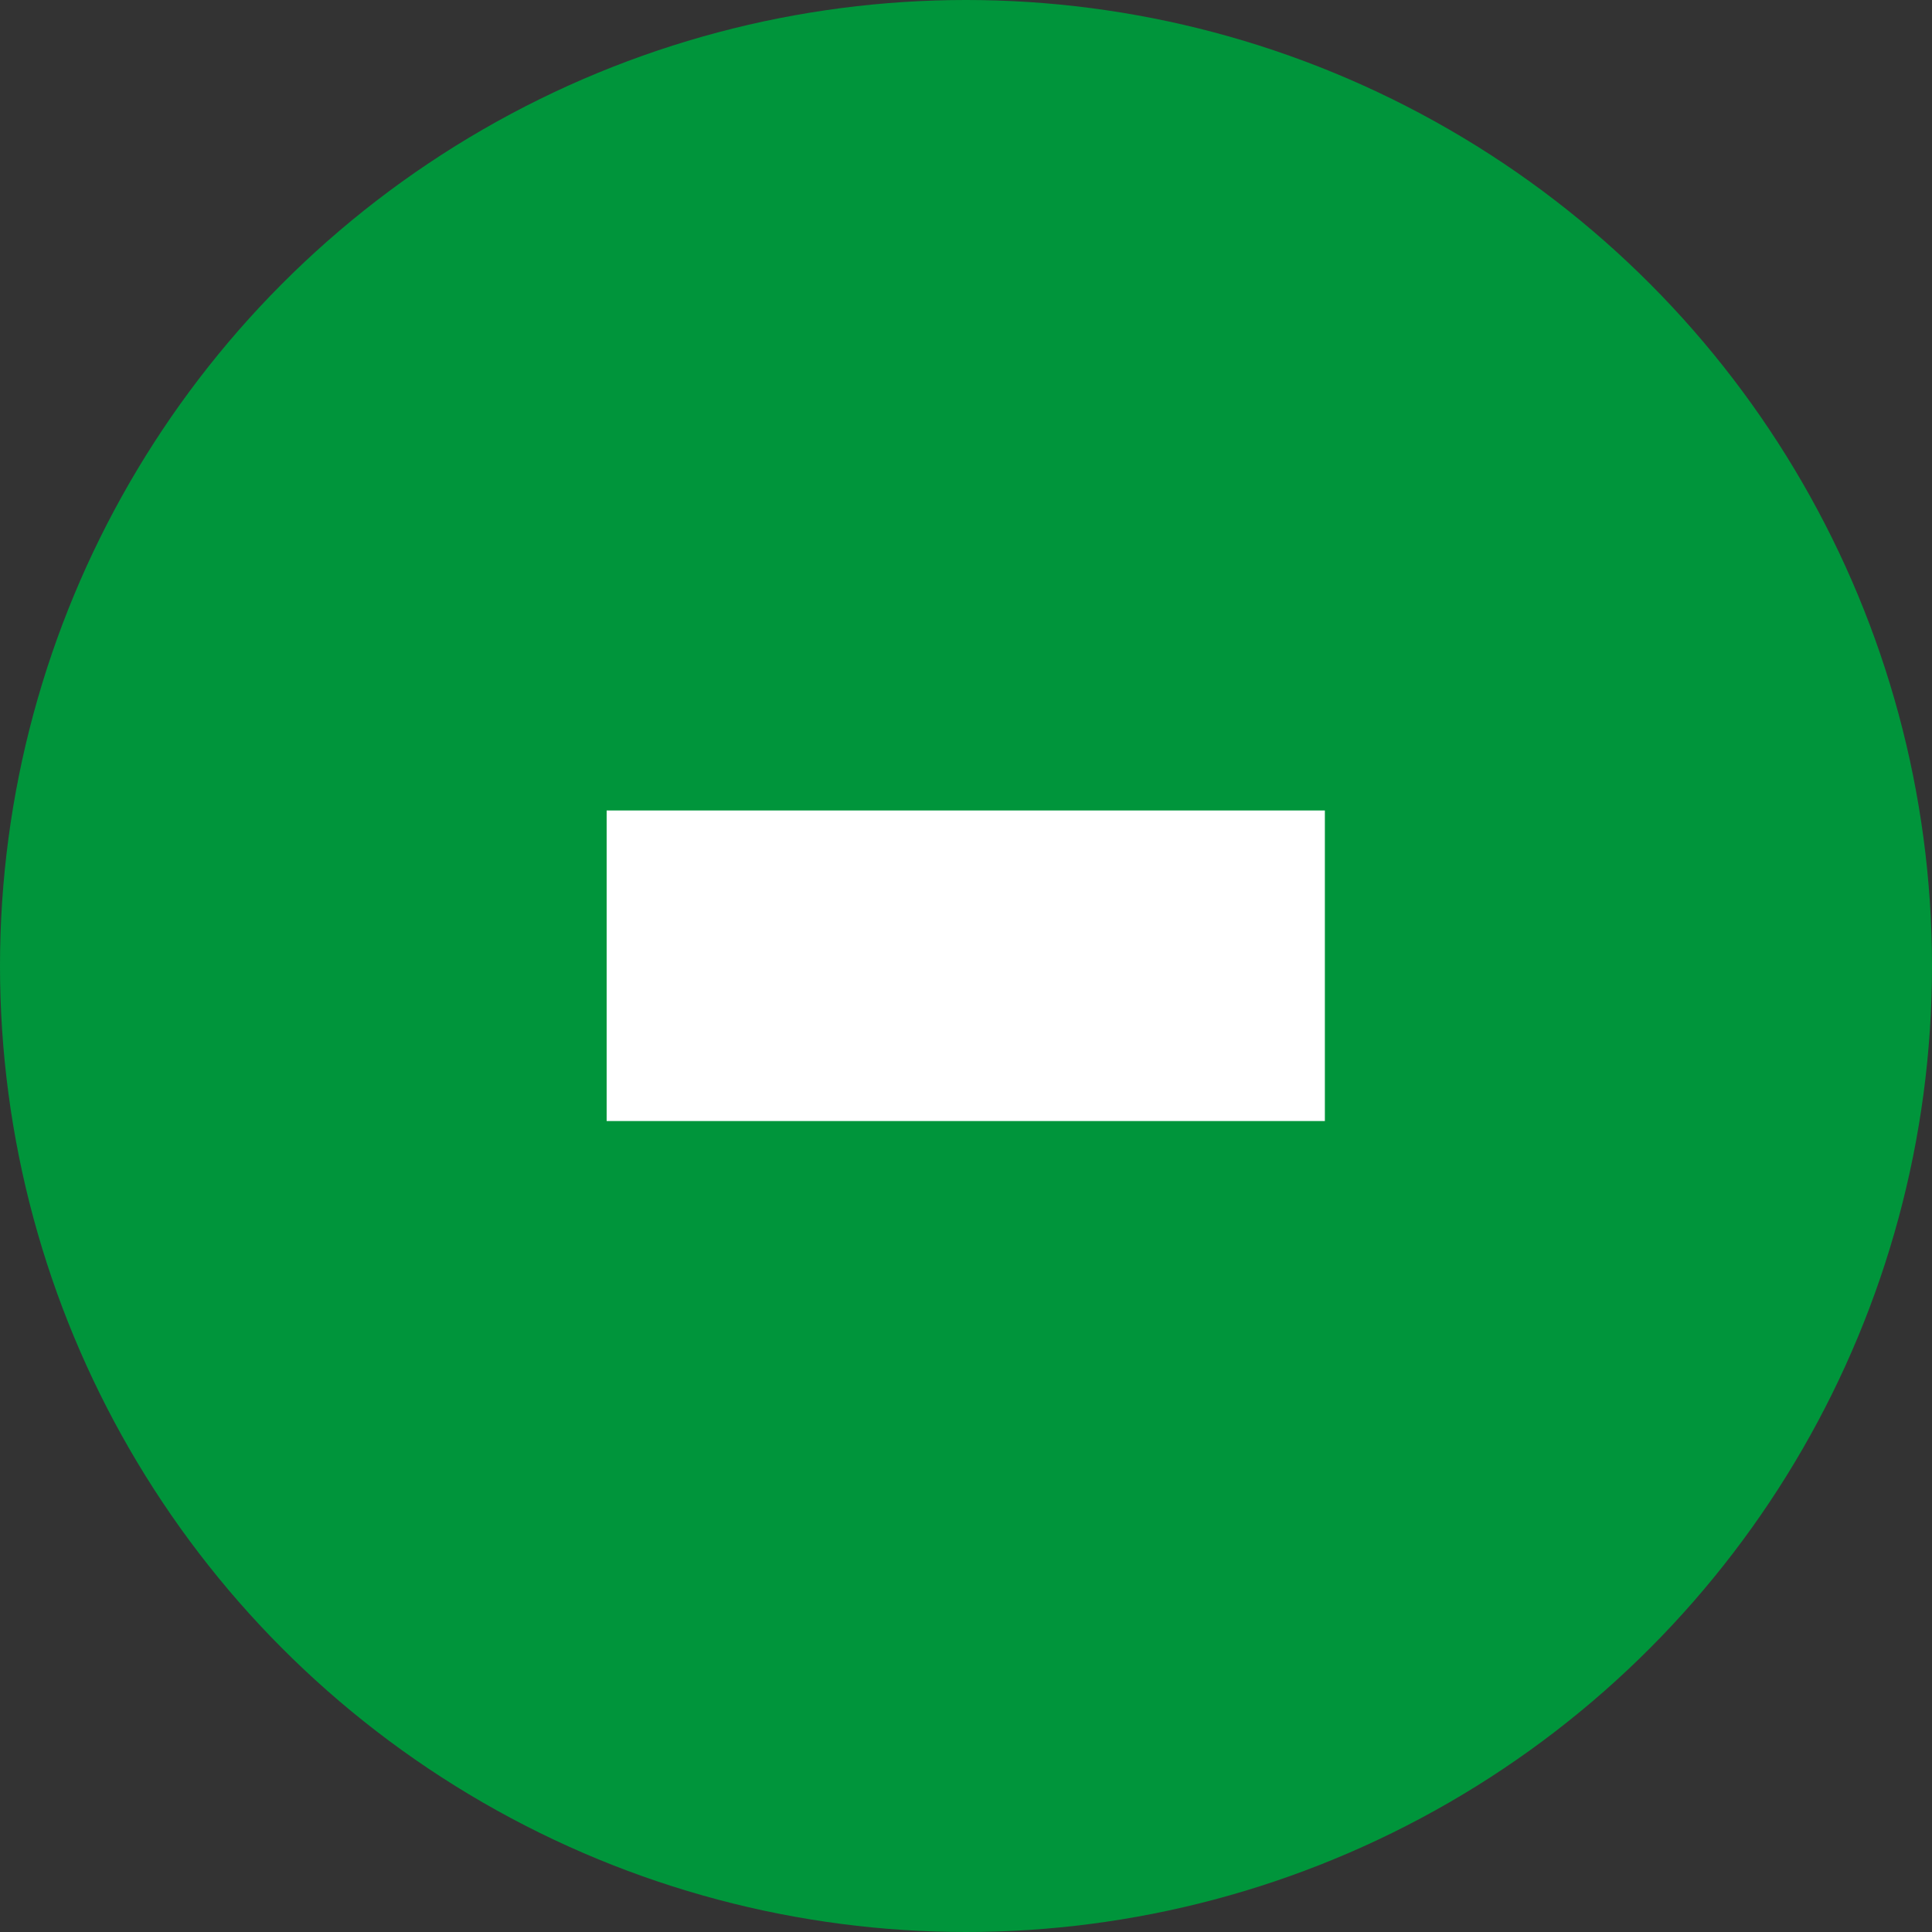
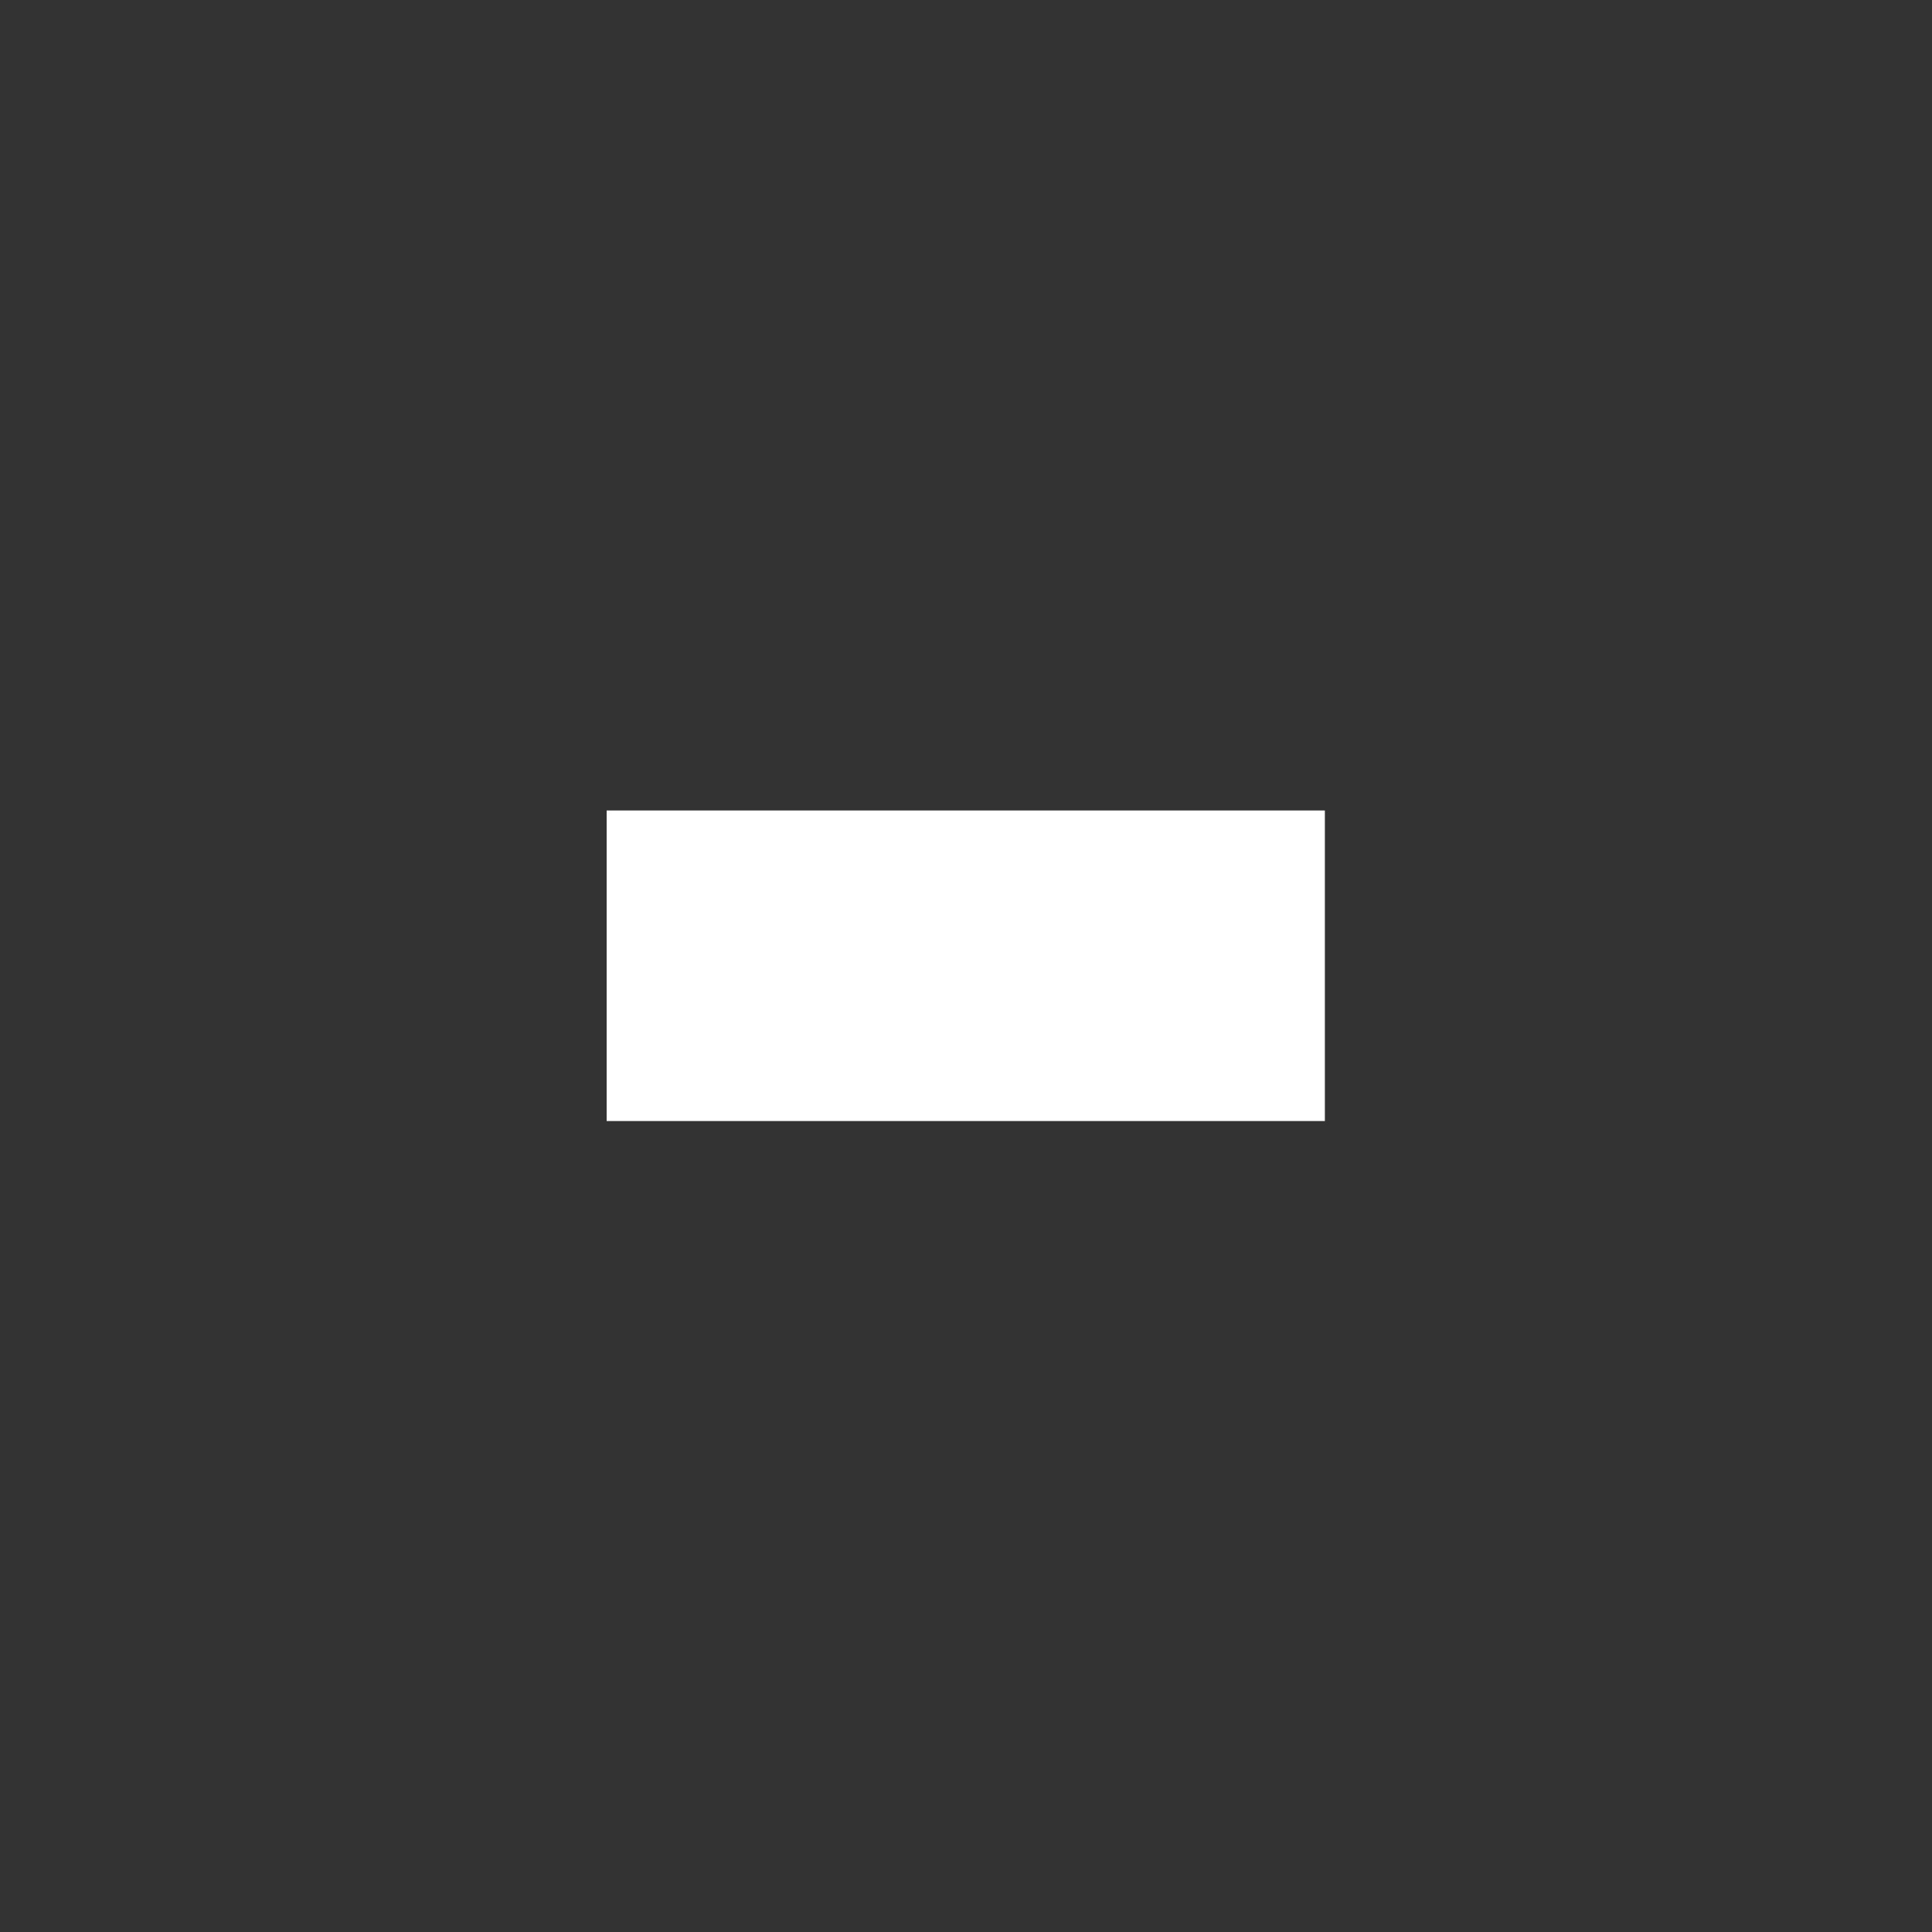
<svg xmlns="http://www.w3.org/2000/svg" id="Ebene_2" data-name="Ebene 2" viewBox="0 0 40 40">
  <rect x="0" y="0" width="40" height="40" fill="#333333" stroke="none" />
  <defs>
    <style>      .cls-1 {        fill: #00953b;      }      .cls-2 {        fill: #fff;      }    </style>
  </defs>
  <g id="Start_1" data-name="Start 1">
    <g>
-       <circle class="cls-1" cx="20" cy="20" r="20" />
      <path class="cls-2" d="M12.56,23.21v-6.43h14.87v6.43h-14.87Z" />
    </g>
  </g>
</svg>